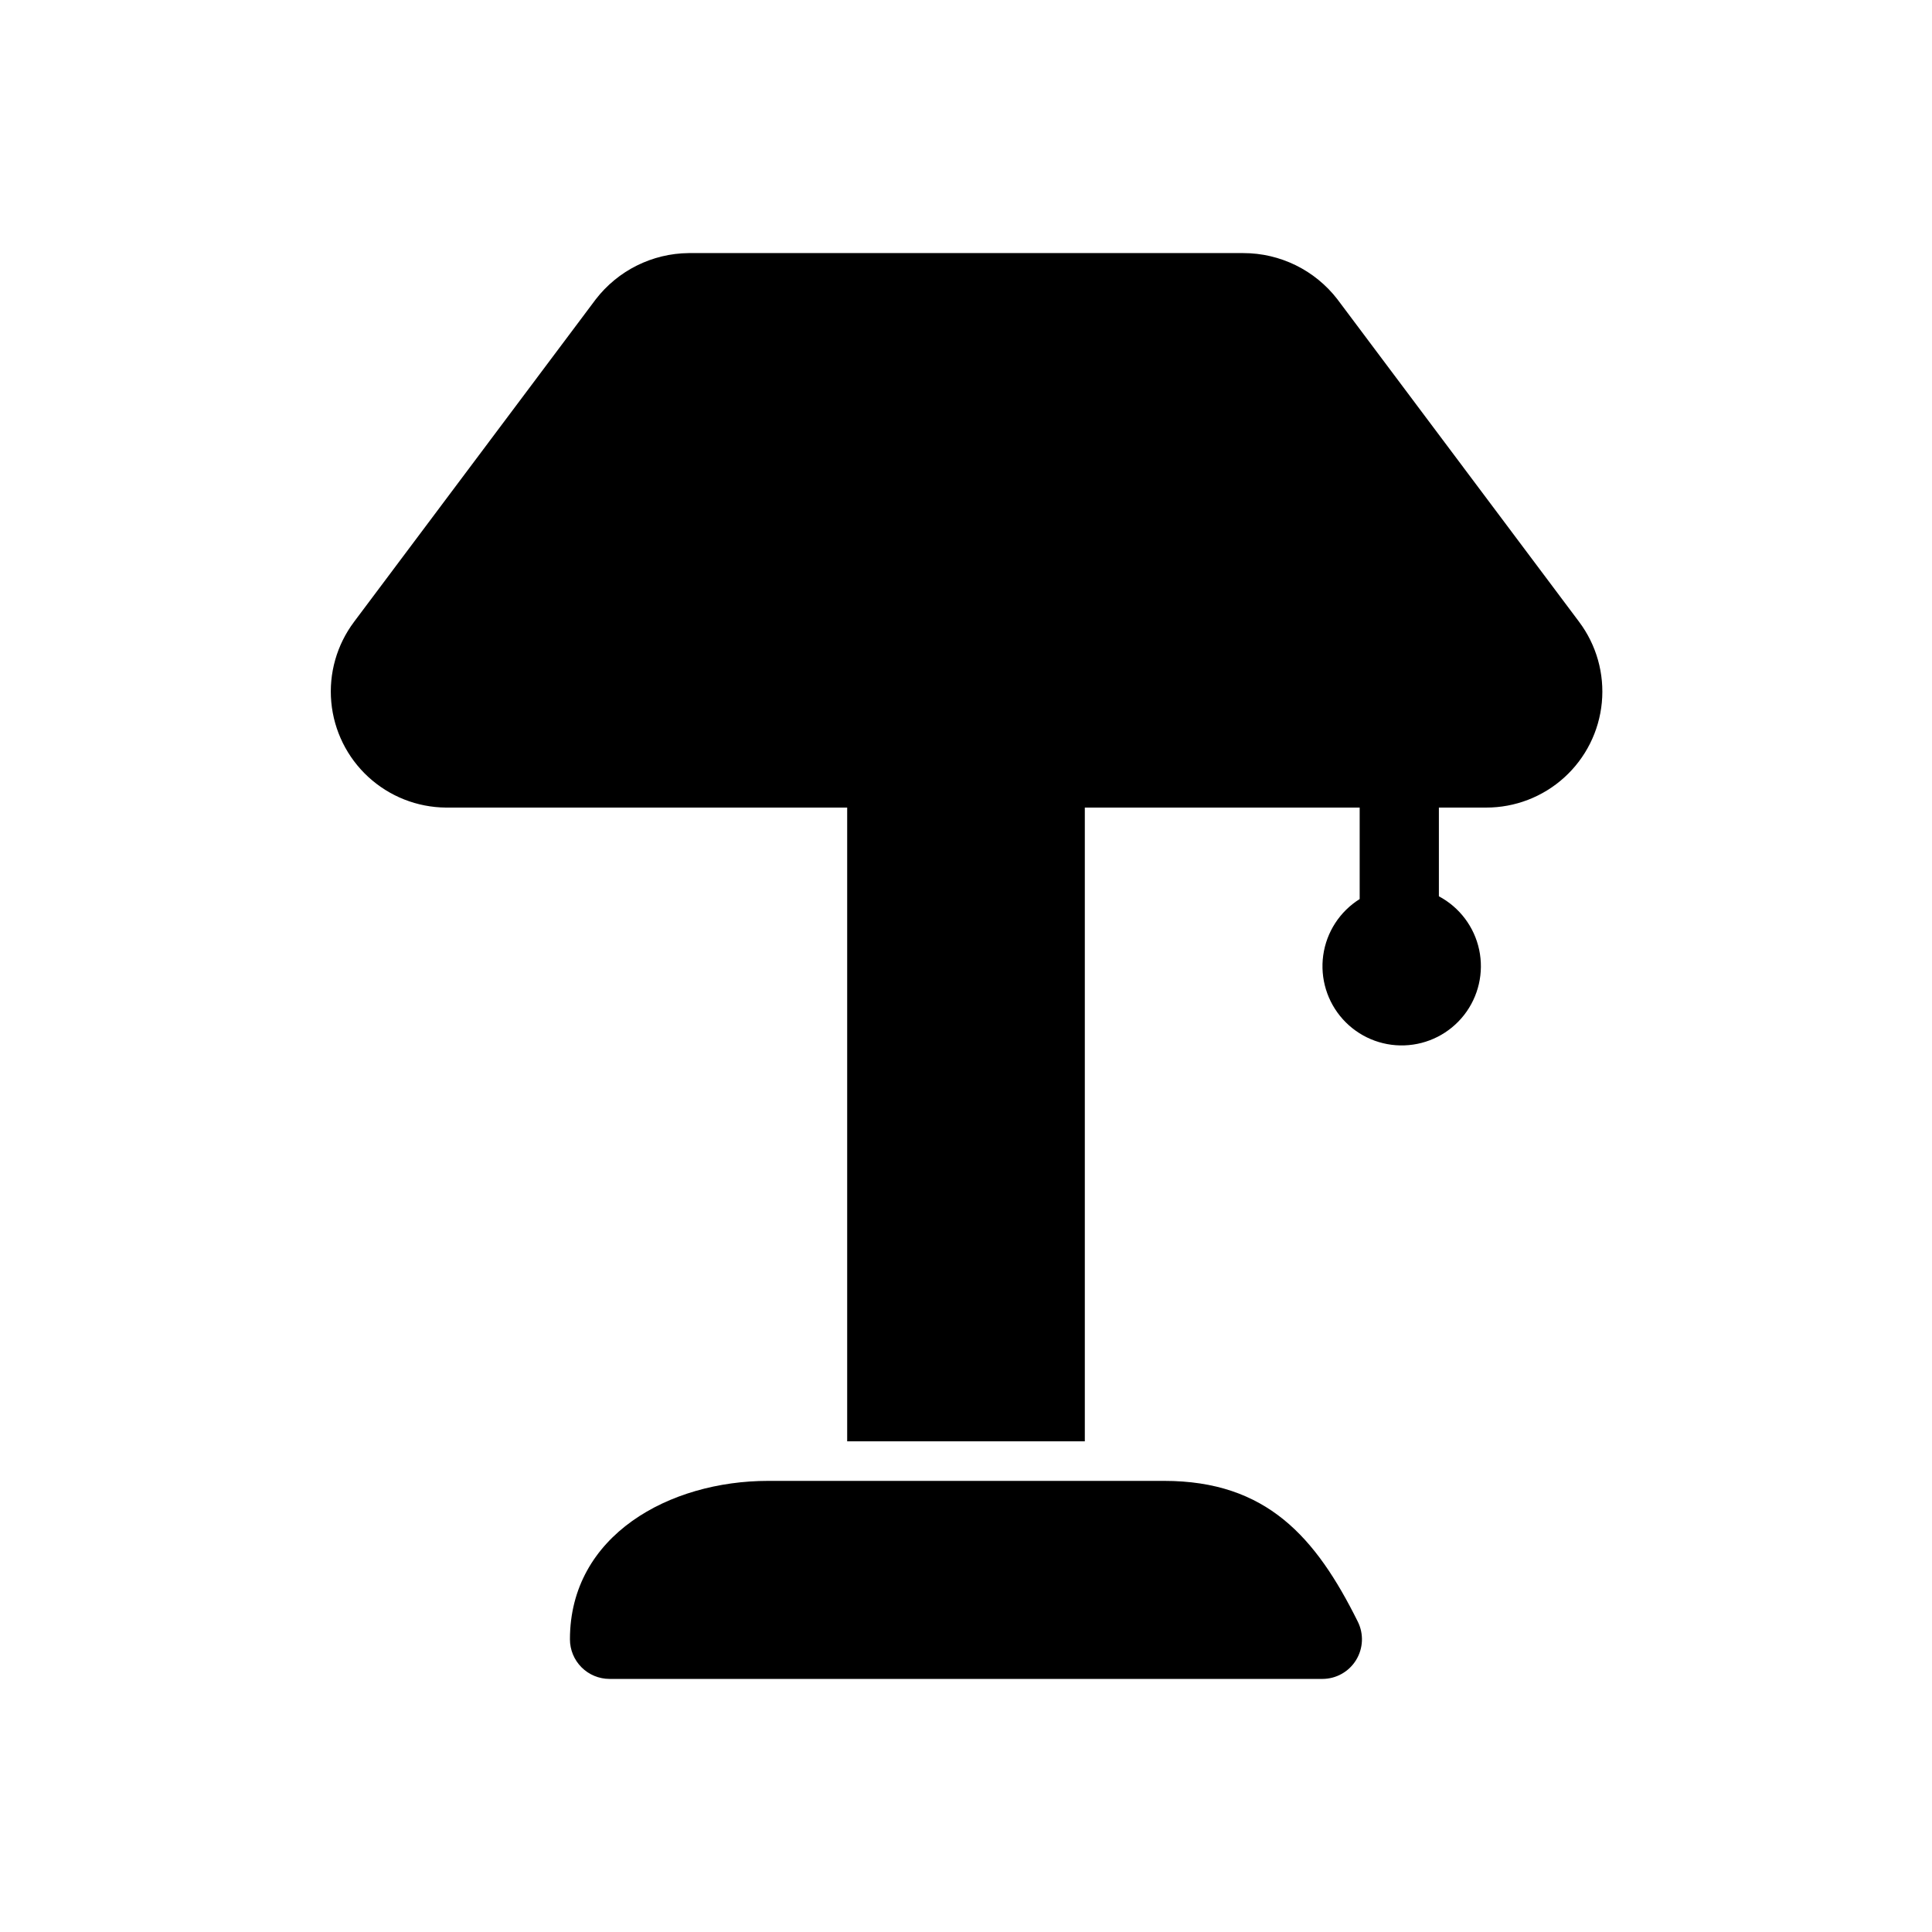
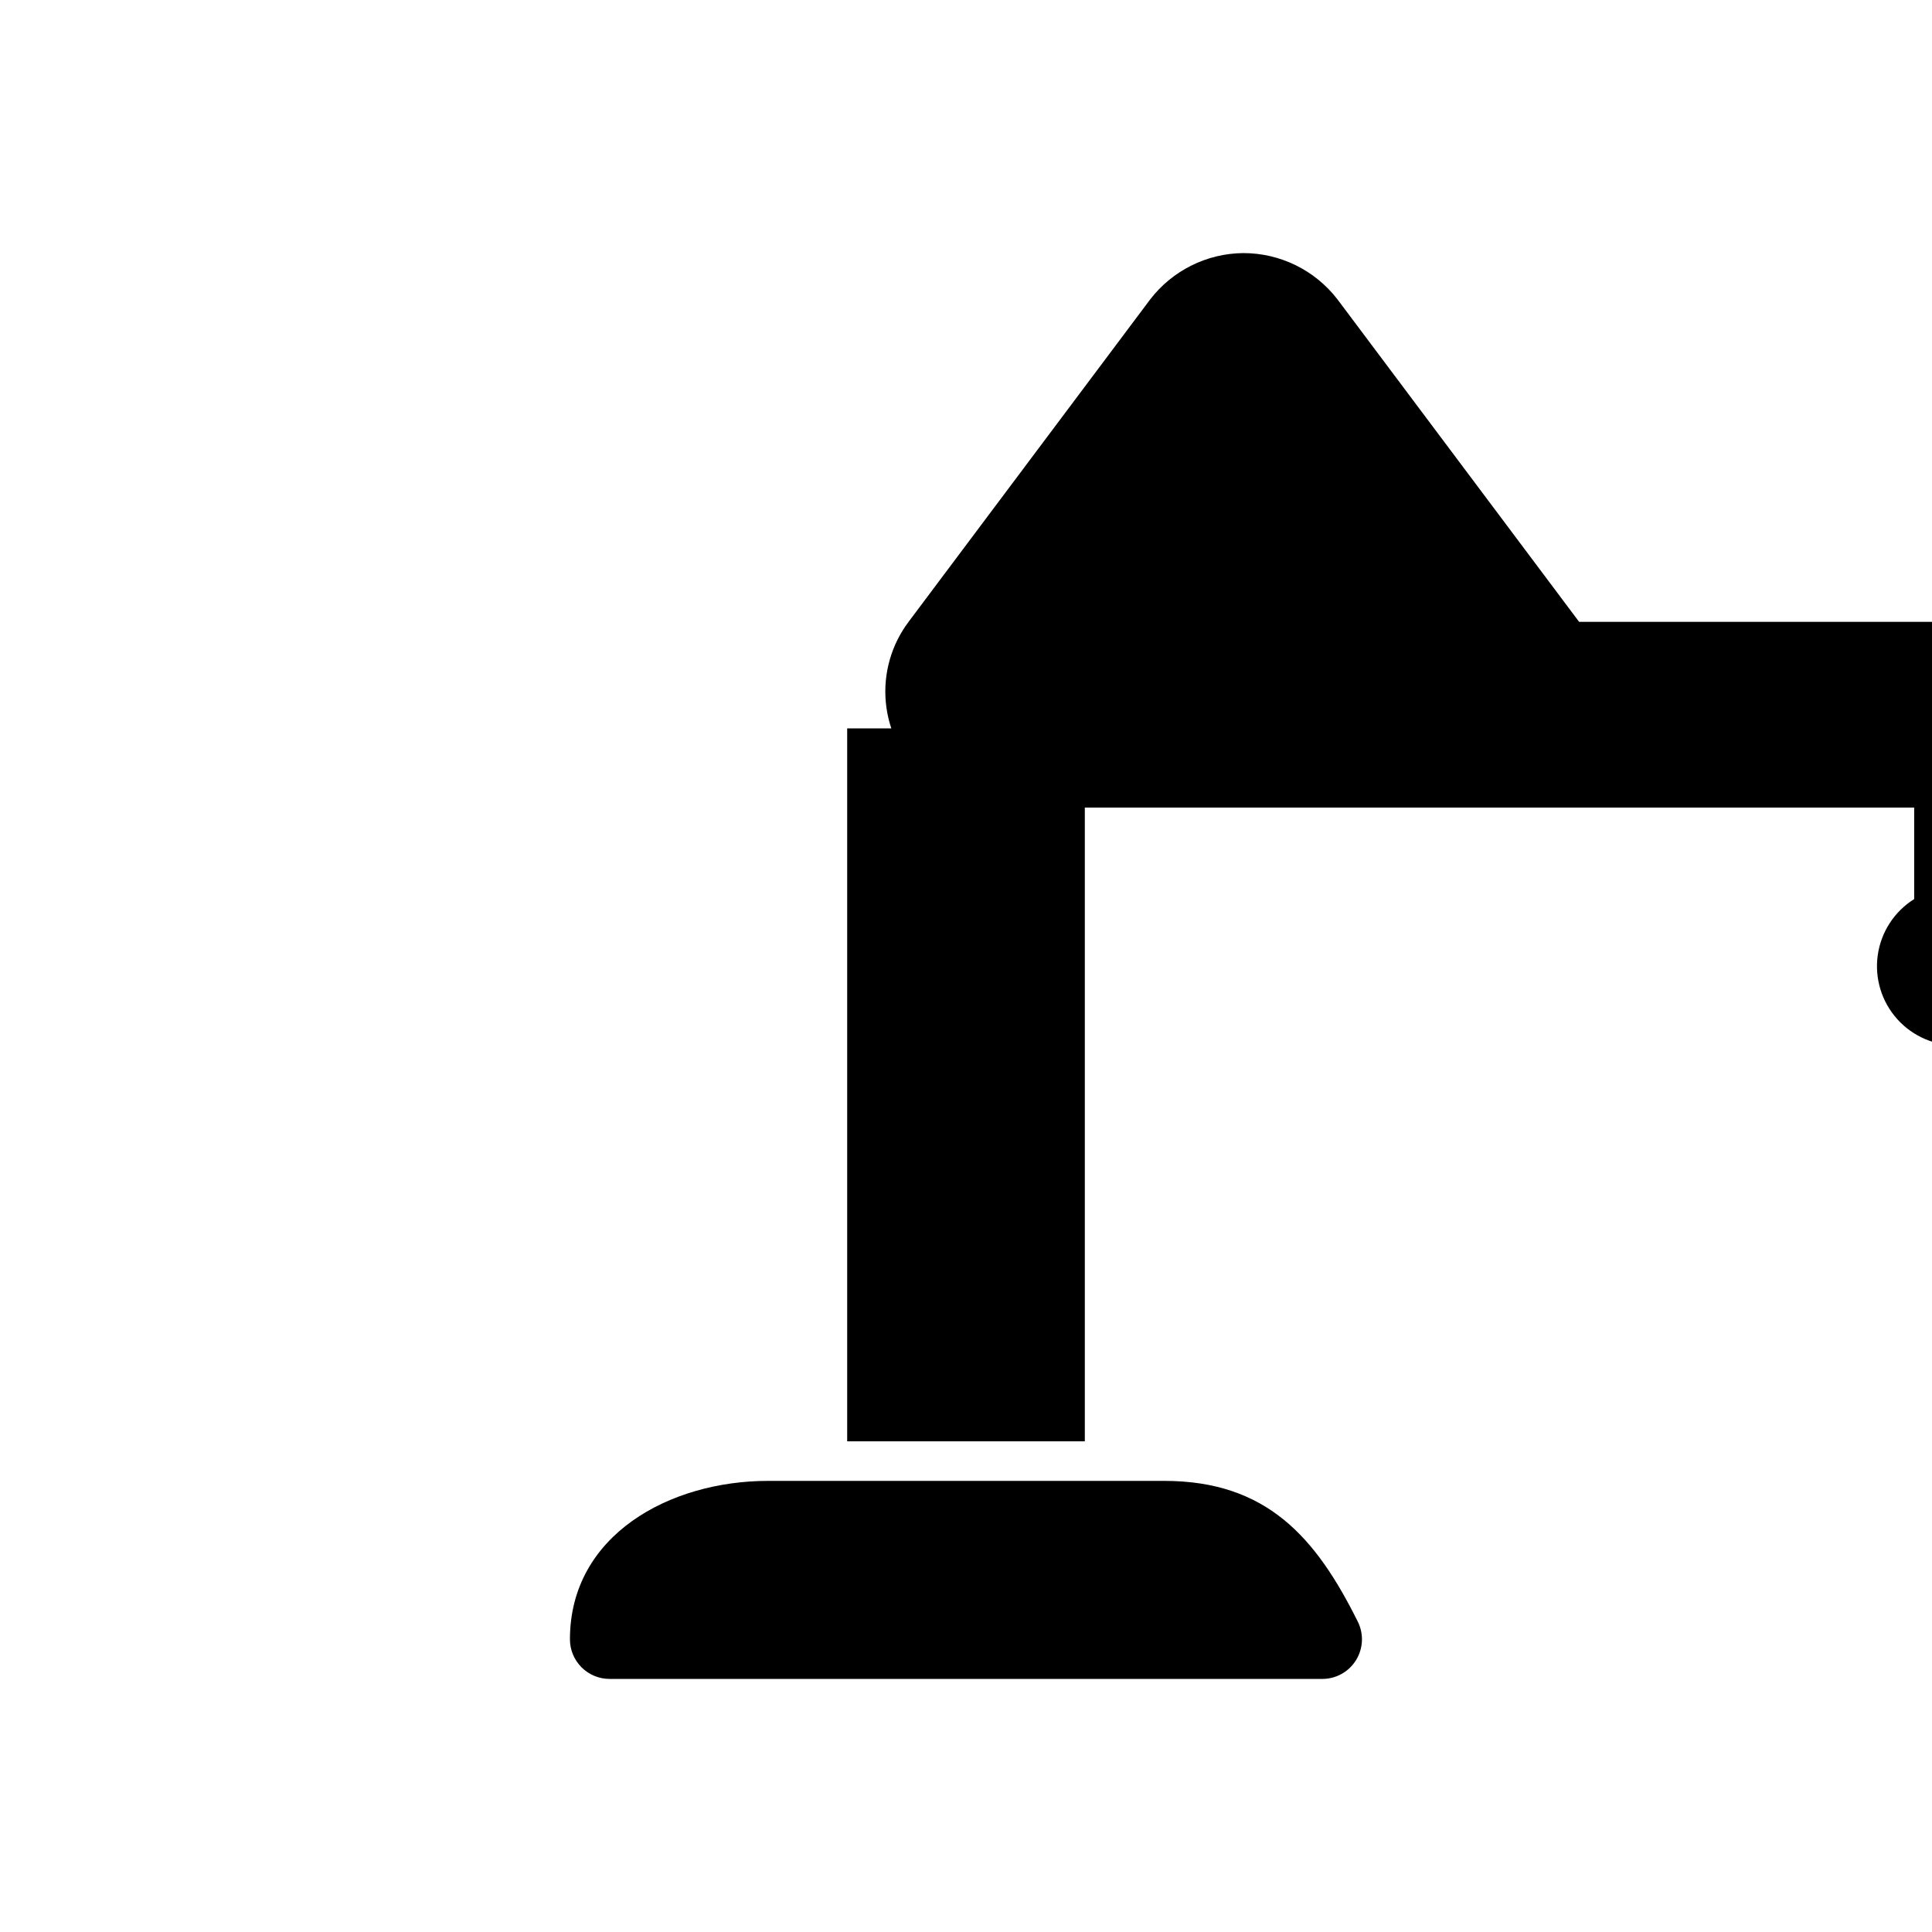
<svg xmlns="http://www.w3.org/2000/svg" fill="#000000" width="800px" height="800px" version="1.1" viewBox="144 144 512 512">
-   <path d="m562.48 308.79-64.027-85.438h0.004c-5.969-7.754-15.199-12.289-24.98-12.281h-146.95c-9.672 0.086-18.766 4.617-24.668 12.281l-64.027 85.438h0.004c-4.586 6.098-6.738 13.684-6.039 21.281 0.695 7.598 4.191 14.664 9.809 19.828 5.617 5.164 12.949 8.059 20.582 8.117h242.14v24.246c-5.258 3.289-8.793 8.738-9.656 14.883-0.859 6.141 1.039 12.352 5.191 16.961 4.152 4.613 10.133 7.148 16.332 6.93 6.199-0.215 11.988-3.164 15.809-8.055 3.816-4.887 5.281-11.215 3.992-17.285-1.289-6.066-5.199-11.254-10.676-14.168v-23.512h12.492c7.664 0.02 15.062-2.824 20.738-7.977 5.68-5.148 9.227-12.234 9.953-19.863 0.727-7.633-1.422-15.258-6.027-21.387zm-110 227.66h-104.96c-26.031 0-52.48 14.379-52.48 41.984 0 2.785 1.105 5.453 3.074 7.422s4.637 3.074 7.422 3.074h188.93c3.641-0.008 7.012-1.902 8.914-5.004 1.906-3.102 2.066-6.965 0.43-10.215-11.125-22.355-24.141-37.262-51.324-37.262zm-83.969-199.42v188.93h62.977v-188.93z" />
+   <path d="m562.48 308.79-64.027-85.438h0.004c-5.969-7.754-15.199-12.289-24.98-12.281c-9.672 0.086-18.766 4.617-24.668 12.281l-64.027 85.438h0.004c-4.586 6.098-6.738 13.684-6.039 21.281 0.695 7.598 4.191 14.664 9.809 19.828 5.617 5.164 12.949 8.059 20.582 8.117h242.14v24.246c-5.258 3.289-8.793 8.738-9.656 14.883-0.859 6.141 1.039 12.352 5.191 16.961 4.152 4.613 10.133 7.148 16.332 6.93 6.199-0.215 11.988-3.164 15.809-8.055 3.816-4.887 5.281-11.215 3.992-17.285-1.289-6.066-5.199-11.254-10.676-14.168v-23.512h12.492c7.664 0.02 15.062-2.824 20.738-7.977 5.68-5.148 9.227-12.234 9.953-19.863 0.727-7.633-1.422-15.258-6.027-21.387zm-110 227.66h-104.96c-26.031 0-52.48 14.379-52.48 41.984 0 2.785 1.105 5.453 3.074 7.422s4.637 3.074 7.422 3.074h188.93c3.641-0.008 7.012-1.902 8.914-5.004 1.906-3.102 2.066-6.965 0.43-10.215-11.125-22.355-24.141-37.262-51.324-37.262zm-83.969-199.42v188.93h62.977v-188.93z" />
</svg>